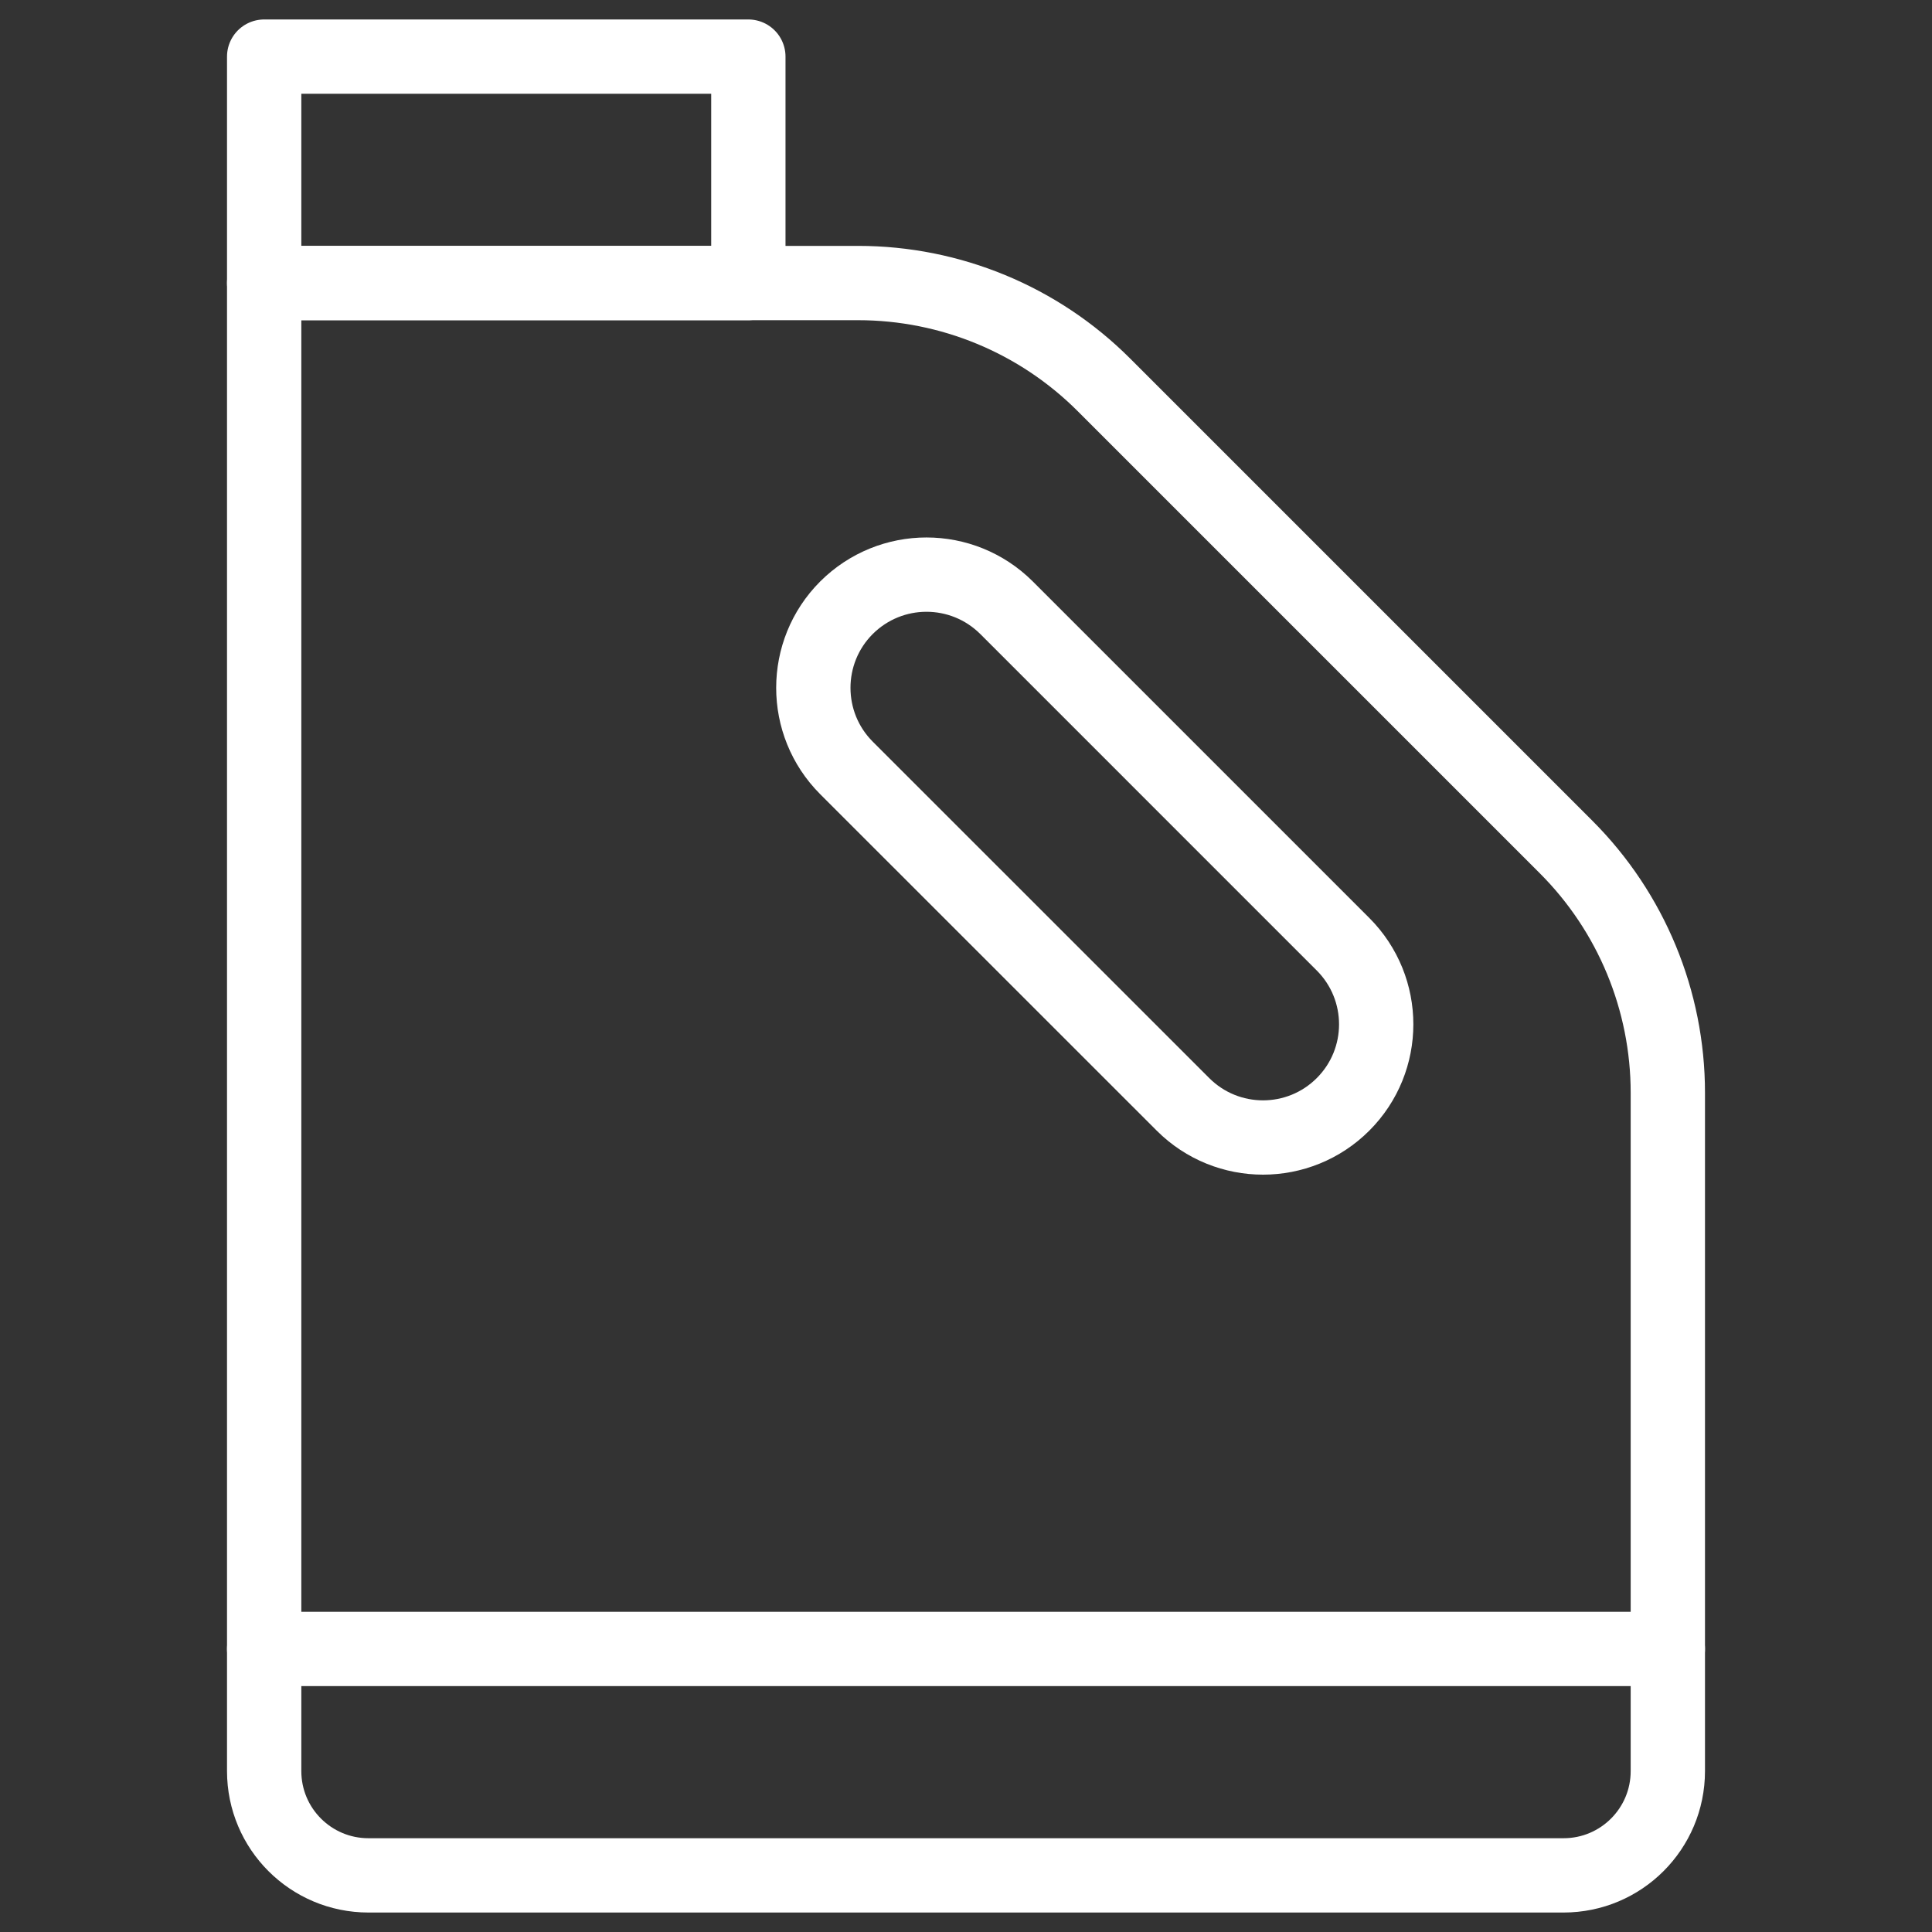
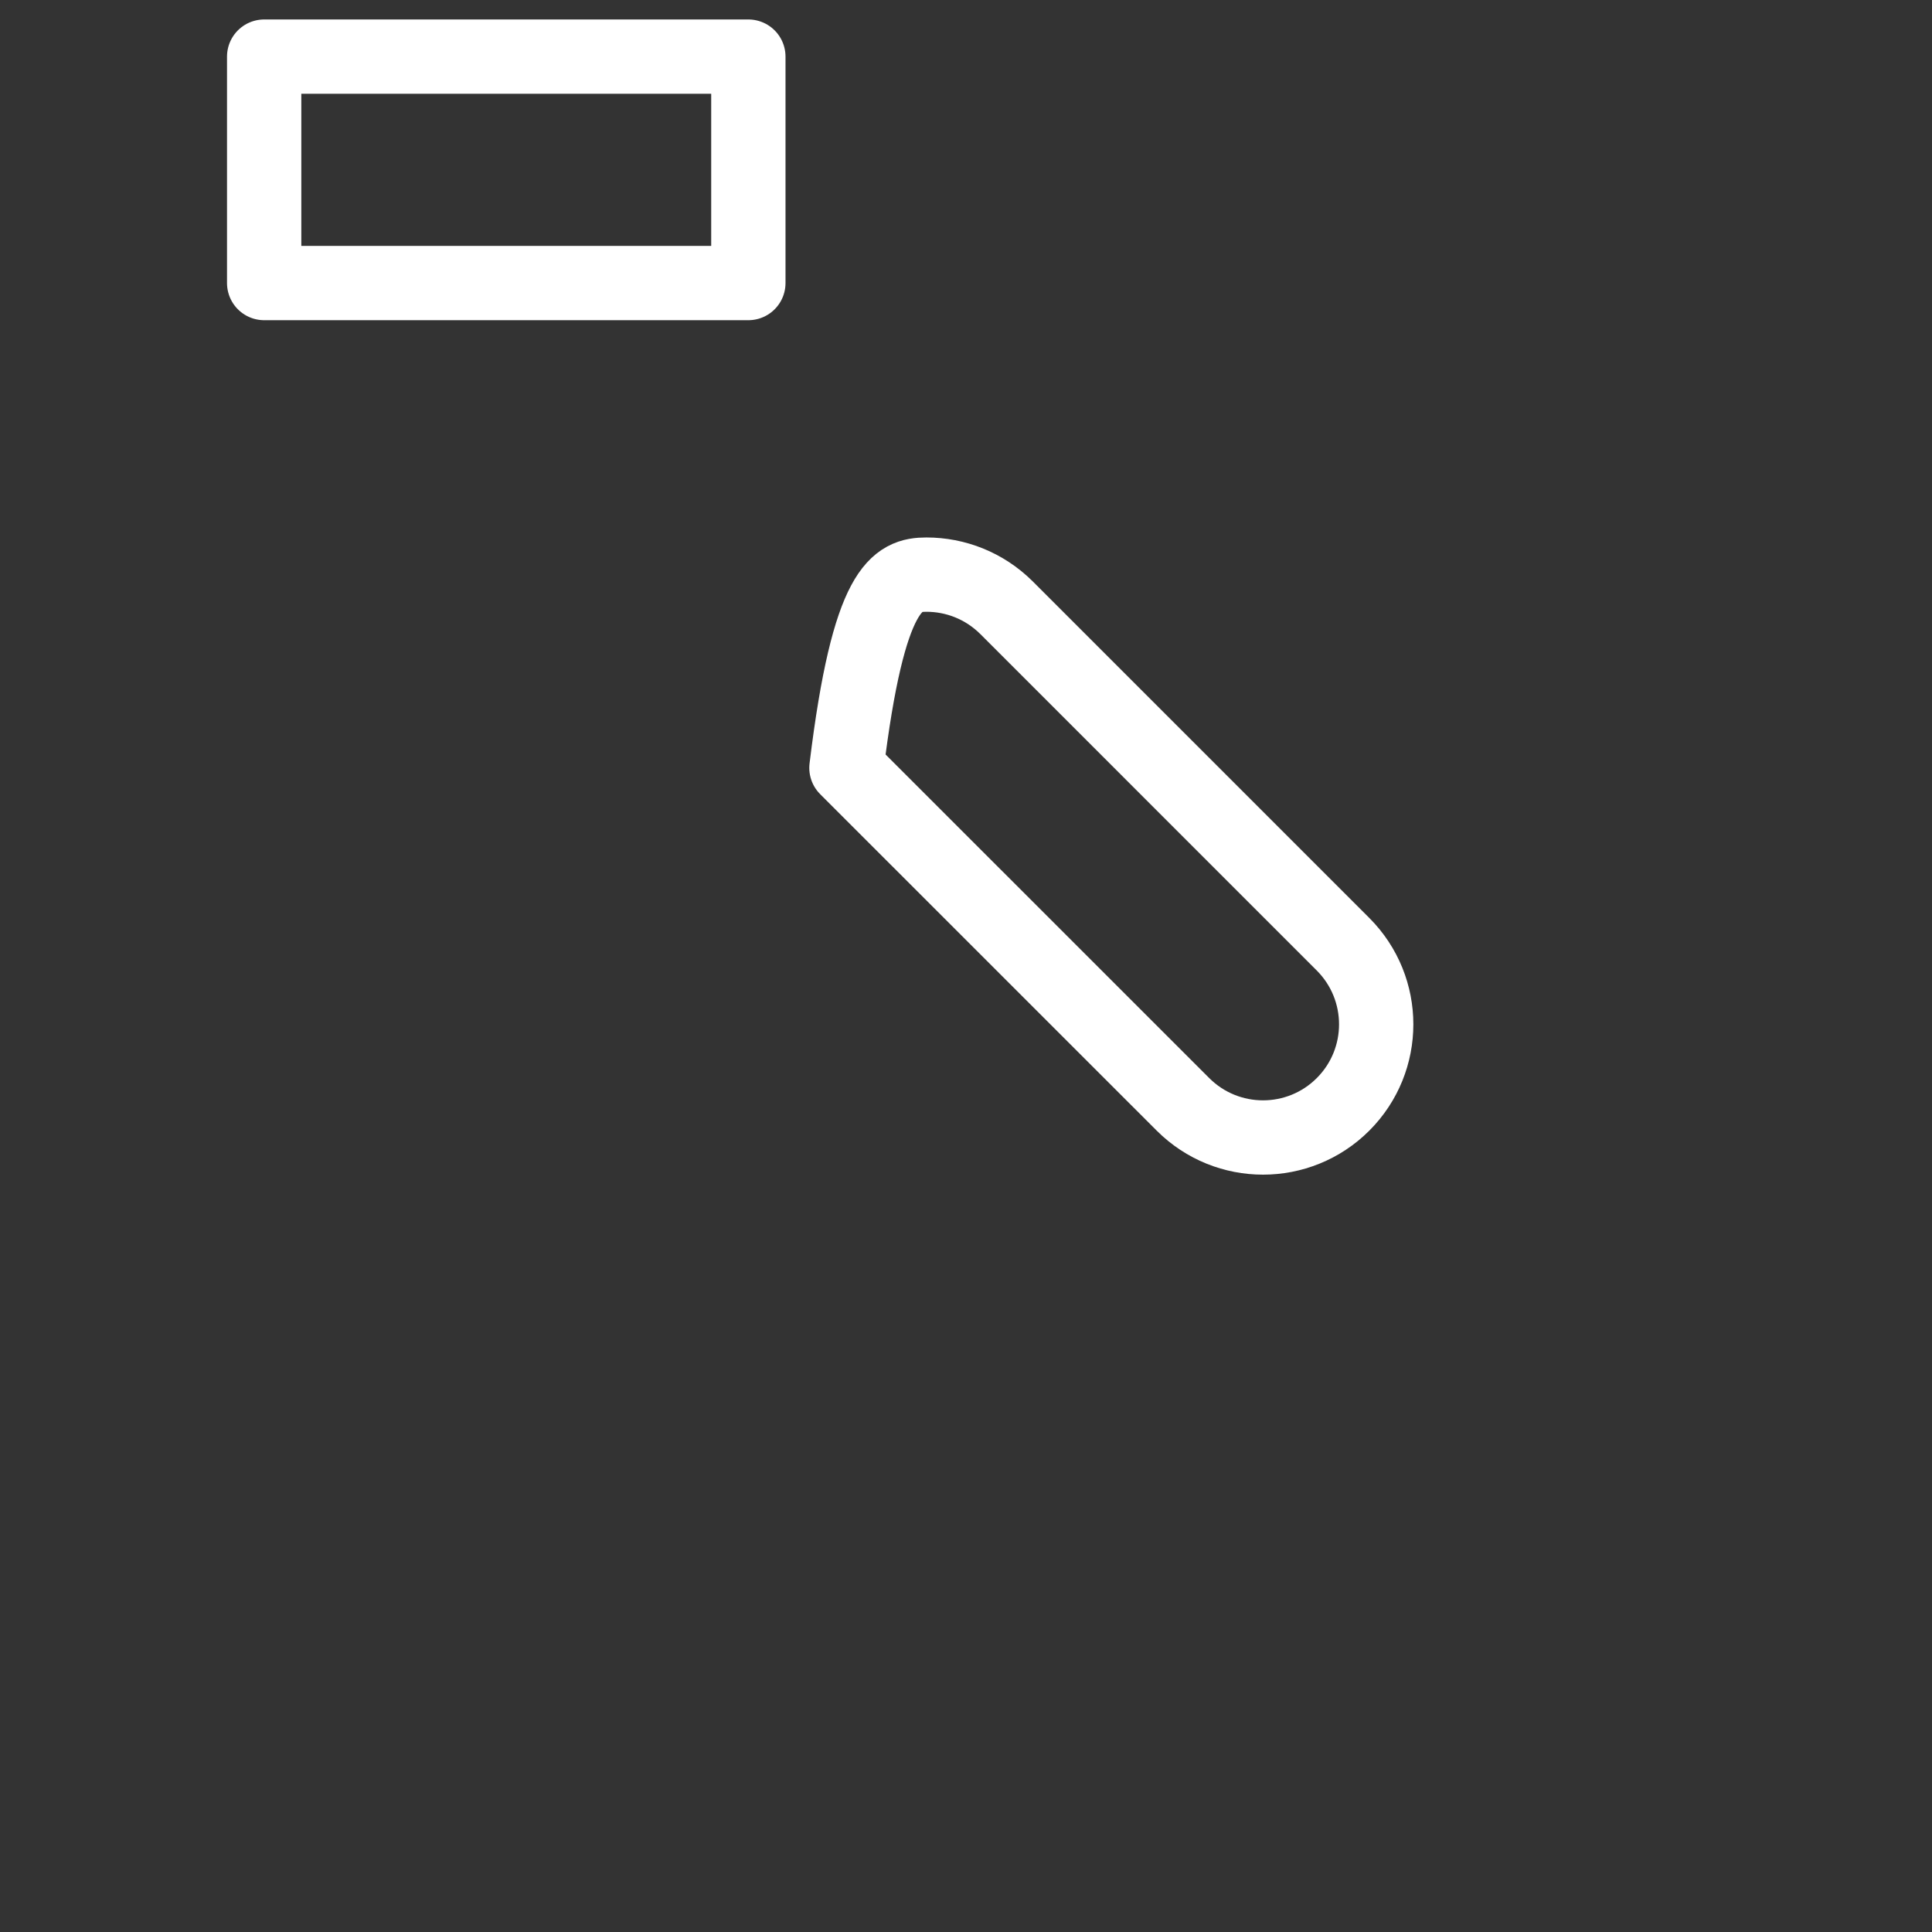
<svg xmlns="http://www.w3.org/2000/svg" width="26" height="26" viewBox="0 0 26 26" fill="none">
  <rect x="0" y="0" width="26" height="26" fill="#333333" stroke="none" />
-   <path d="M22.445 14.706V23.834C22.445 24.61 21.817 25.238 21.041 25.238H4.959C4.183 25.238 3.555 24.61 3.555 23.834V3.809H11.548C12.788 3.809 13.978 4.301 14.855 5.178L21.076 11.399C21.953 12.276 22.445 13.466 22.445 14.706Z" stroke="white" stroke-miterlimit="10" stroke-linecap="round" stroke-linejoin="round" />
-   <path d="M13.546 8.179L18.074 12.707C18.669 13.303 18.669 14.267 18.074 14.862C17.777 15.159 17.387 15.308 16.997 15.308C16.607 15.308 16.217 15.159 15.92 14.862L11.391 10.334C10.797 9.739 10.797 8.774 11.391 8.179C11.689 7.882 12.079 7.733 12.468 7.733C12.858 7.733 13.248 7.882 13.546 8.179Z" stroke="white" stroke-miterlimit="10" stroke-linecap="round" stroke-linejoin="round" />
+   <path d="M13.546 8.179L18.074 12.707C18.669 13.303 18.669 14.267 18.074 14.862C17.777 15.159 17.387 15.308 16.997 15.308C16.607 15.308 16.217 15.159 15.92 14.862L11.391 10.334C11.689 7.882 12.079 7.733 12.468 7.733C12.858 7.733 13.248 7.882 13.546 8.179Z" stroke="white" stroke-miterlimit="10" stroke-linecap="round" stroke-linejoin="round" />
  <path d="M10.071 0.762H3.555V3.809H10.071V0.762Z" stroke="white" stroke-miterlimit="10" stroke-linecap="round" stroke-linejoin="round" />
-   <path d="M3.555 22.191H22.445" stroke="white" stroke-miterlimit="10" stroke-linecap="round" stroke-linejoin="round" />
</svg>